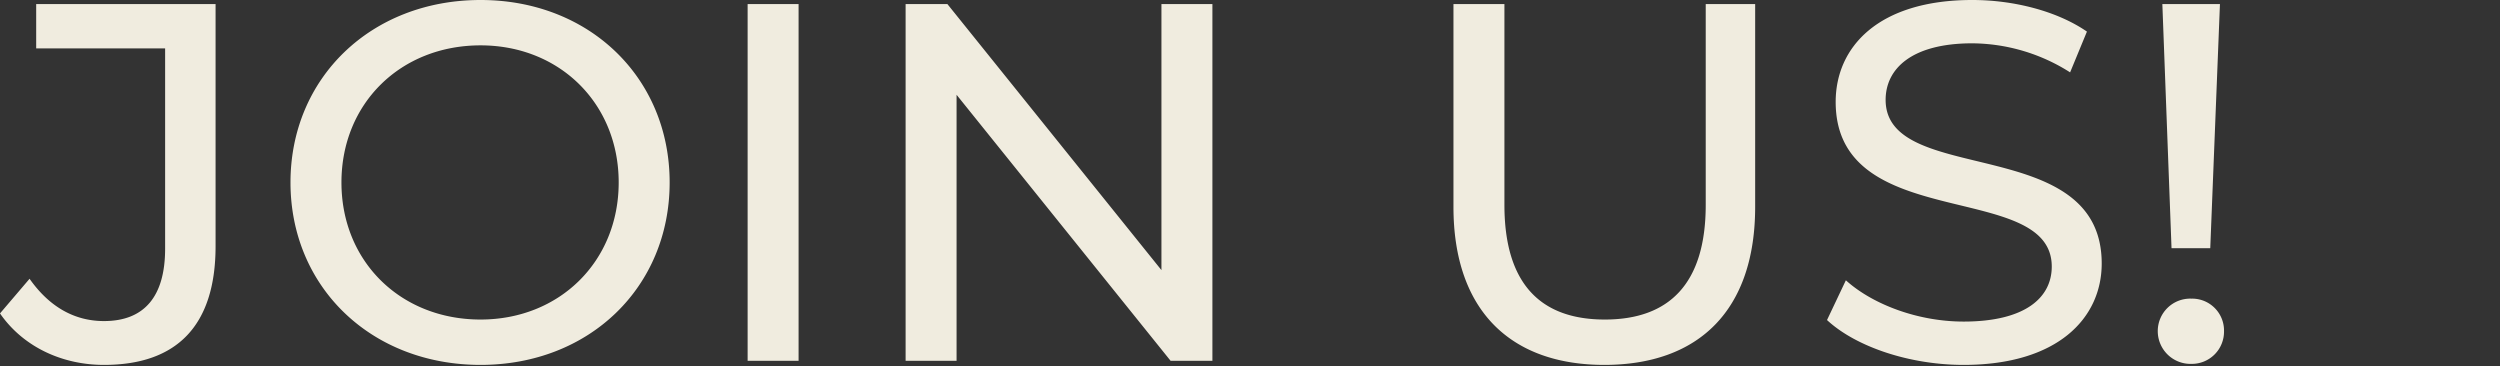
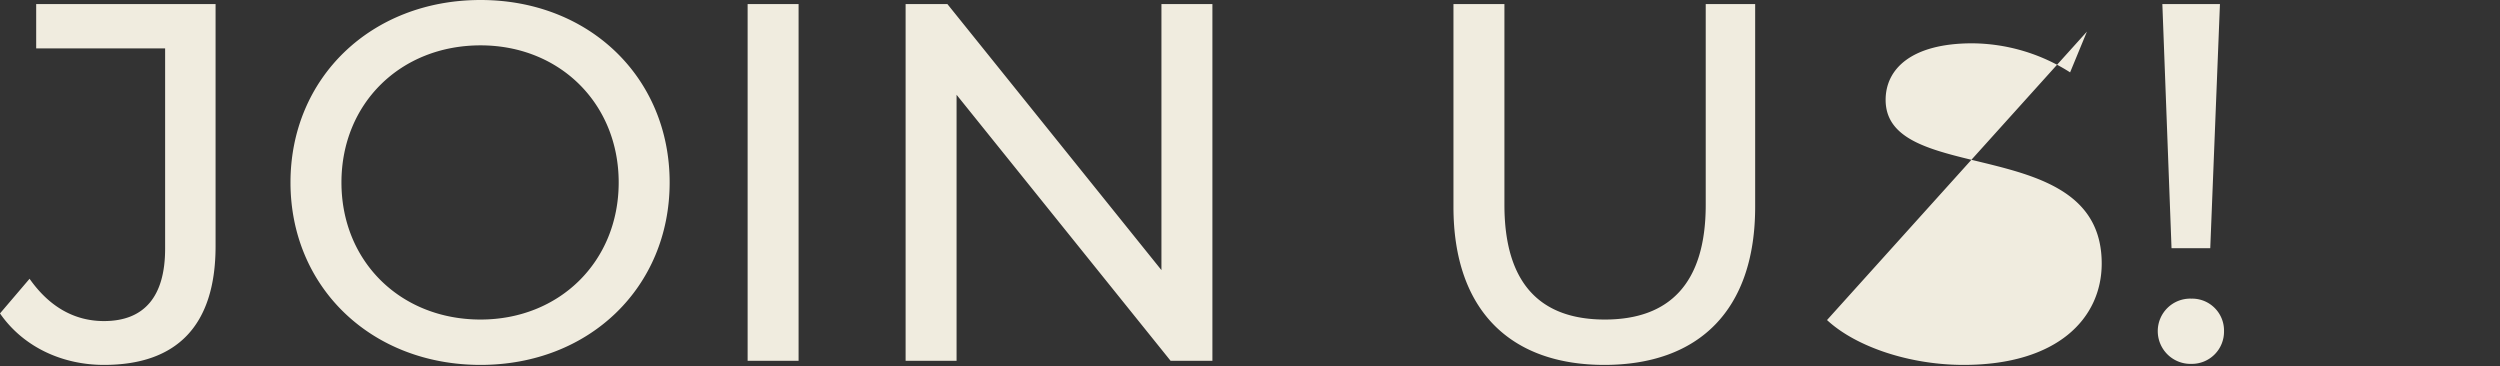
<svg xmlns="http://www.w3.org/2000/svg" width="784.886" height="115" viewBox="0 0 784.886 115">
  <rect x="0" y="0" width="784.886" height="115" fill="#333333" stroke="none" />
  <g id="グループ_1" data-name="グループ 1" transform="translate(-577 -350)">
-     <path id="パス_1" data-name="パス 1" d="M0,0H719.8l20.087,115H0Z" transform="translate(622 350)" fill="none" />
-     <path id="パス_198274" data-name="パス 198274" d="M31.2,1.28C54.08,1.28,66.24-11.04,66.24-36v-76H9.92v13.92H50.4V-35.2c0,15.04-6.56,22.72-19.2,22.72-9.44,0-17.28-4.64-23.36-13.28L-1.44-14.88C5.76-4.48,17.92,1.28,31.2,1.28Zm118.24,0c34.08,0,59.36-24.32,59.36-57.28s-25.28-57.28-59.36-57.28c-34.4,0-59.68,24.48-59.68,57.28S115.04,1.28,149.44,1.28Zm0-14.24c-25.12,0-43.68-18.24-43.68-43.04s18.56-43.04,43.68-43.04c24.8,0,43.36,18.24,43.36,43.04S174.24-12.96,149.44-12.96ZM233.28,0h16V-112h-16ZM363.2-112v83.52L296-112H282.88V0h16V-83.52L366.08,0H379.2V-112ZM502.24,1.28c29.6,0,47.36-17.12,47.36-49.6V-112H534.08v63.04c0,24.8-11.52,36-31.68,36s-31.52-11.2-31.52-36V-112h-16v63.68C454.88-15.84,472.8,1.28,502.24,1.28Zm112.8,0c29.6,0,43.36-14.72,43.36-31.84,0-41.12-67.84-24-67.84-51.36,0-9.76,8.16-17.76,27.2-17.76a57.841,57.841,0,0,1,30.72,9.12l5.28-12.8c-9.28-6.4-22.88-9.92-36-9.92-29.44,0-42.88,14.72-42.88,32,0,41.6,67.84,24.32,67.84,51.68,0,9.76-8.32,17.28-27.68,17.28-14.4,0-28.64-5.44-36.96-12.96L572.16-12.8C581.12-4.48,597.92,1.28,615.04,1.28Zm65.28-36.64h12.16L695.52-112H677.44ZM686.56.96A10.108,10.108,0,0,0,693.84-2a10.108,10.108,0,0,0,2.96-7.28,10.012,10.012,0,0,0-2.93-7.31,10.012,10.012,0,0,0-7.31-2.93,10.186,10.186,0,0,0-7.465,2.867A10.186,10.186,0,0,0,676-9.28a10.283,10.283,0,0,0,3.124,7.343A10.283,10.283,0,0,0,686.56.96Z" transform="translate(578.44 463.28)" fill="#f0ecdf" />
+     <path id="パス_198274" data-name="パス 198274" d="M31.2,1.28C54.08,1.28,66.24-11.04,66.24-36v-76H9.92v13.92H50.4V-35.2c0,15.04-6.56,22.72-19.2,22.72-9.44,0-17.28-4.64-23.36-13.28L-1.44-14.88C5.76-4.48,17.92,1.28,31.2,1.28Zm118.24,0c34.08,0,59.36-24.32,59.36-57.28s-25.28-57.28-59.36-57.28c-34.4,0-59.68,24.48-59.68,57.28S115.04,1.28,149.44,1.28Zm0-14.24c-25.12,0-43.68-18.24-43.68-43.04s18.56-43.04,43.68-43.04c24.8,0,43.36,18.24,43.36,43.04S174.24-12.96,149.44-12.96ZM233.28,0h16V-112h-16ZM363.2-112v83.52L296-112H282.88V0h16V-83.52L366.08,0H379.2V-112ZM502.24,1.28c29.6,0,47.36-17.12,47.36-49.6V-112H534.08v63.04c0,24.8-11.52,36-31.68,36s-31.52-11.2-31.52-36V-112h-16v63.68C454.88-15.84,472.8,1.28,502.24,1.28Zm112.8,0c29.6,0,43.36-14.72,43.36-31.84,0-41.12-67.84-24-67.84-51.36,0-9.76,8.16-17.76,27.2-17.76a57.841,57.841,0,0,1,30.72,9.12l5.28-12.8L572.16-12.8C581.12-4.48,597.92,1.28,615.04,1.28Zm65.28-36.64h12.16L695.52-112H677.44ZM686.56.96A10.108,10.108,0,0,0,693.84-2a10.108,10.108,0,0,0,2.96-7.28,10.012,10.012,0,0,0-2.93-7.31,10.012,10.012,0,0,0-7.31-2.93,10.186,10.186,0,0,0-7.465,2.867A10.186,10.186,0,0,0,676-9.28a10.283,10.283,0,0,0,3.124,7.343A10.283,10.283,0,0,0,686.56.96Z" transform="translate(578.44 463.28)" fill="#f0ecdf" />
  </g>
</svg>